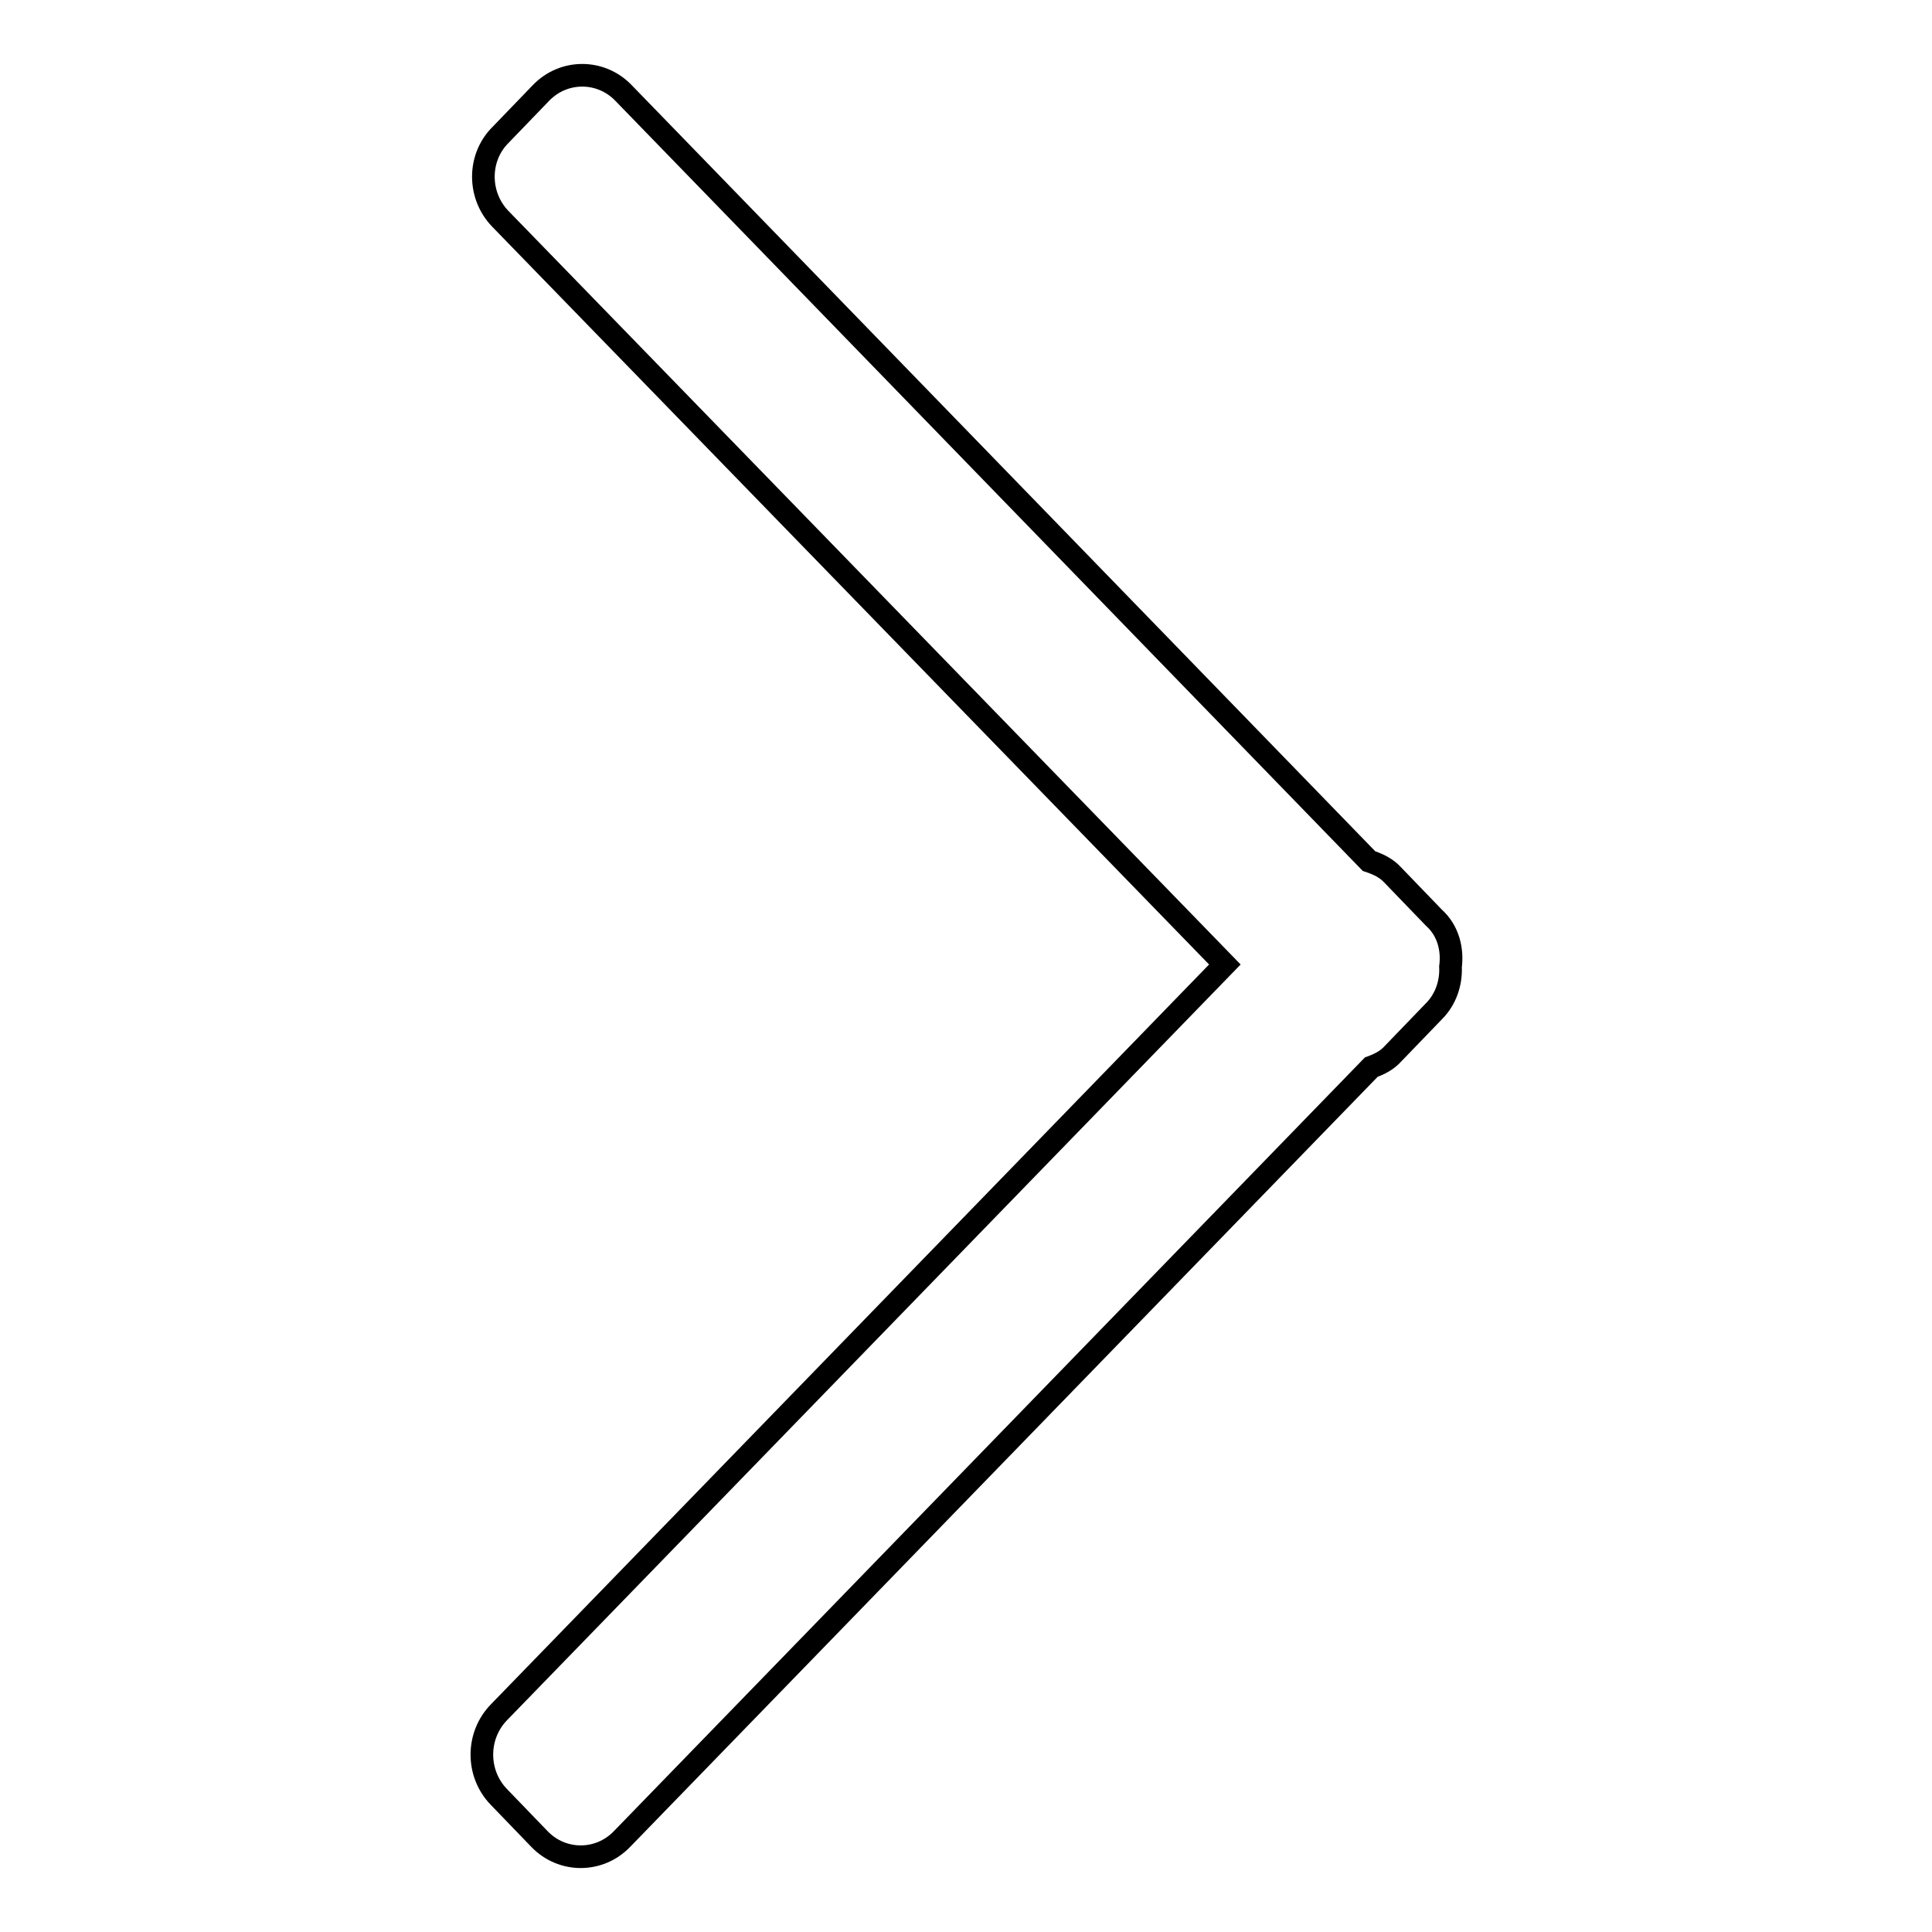
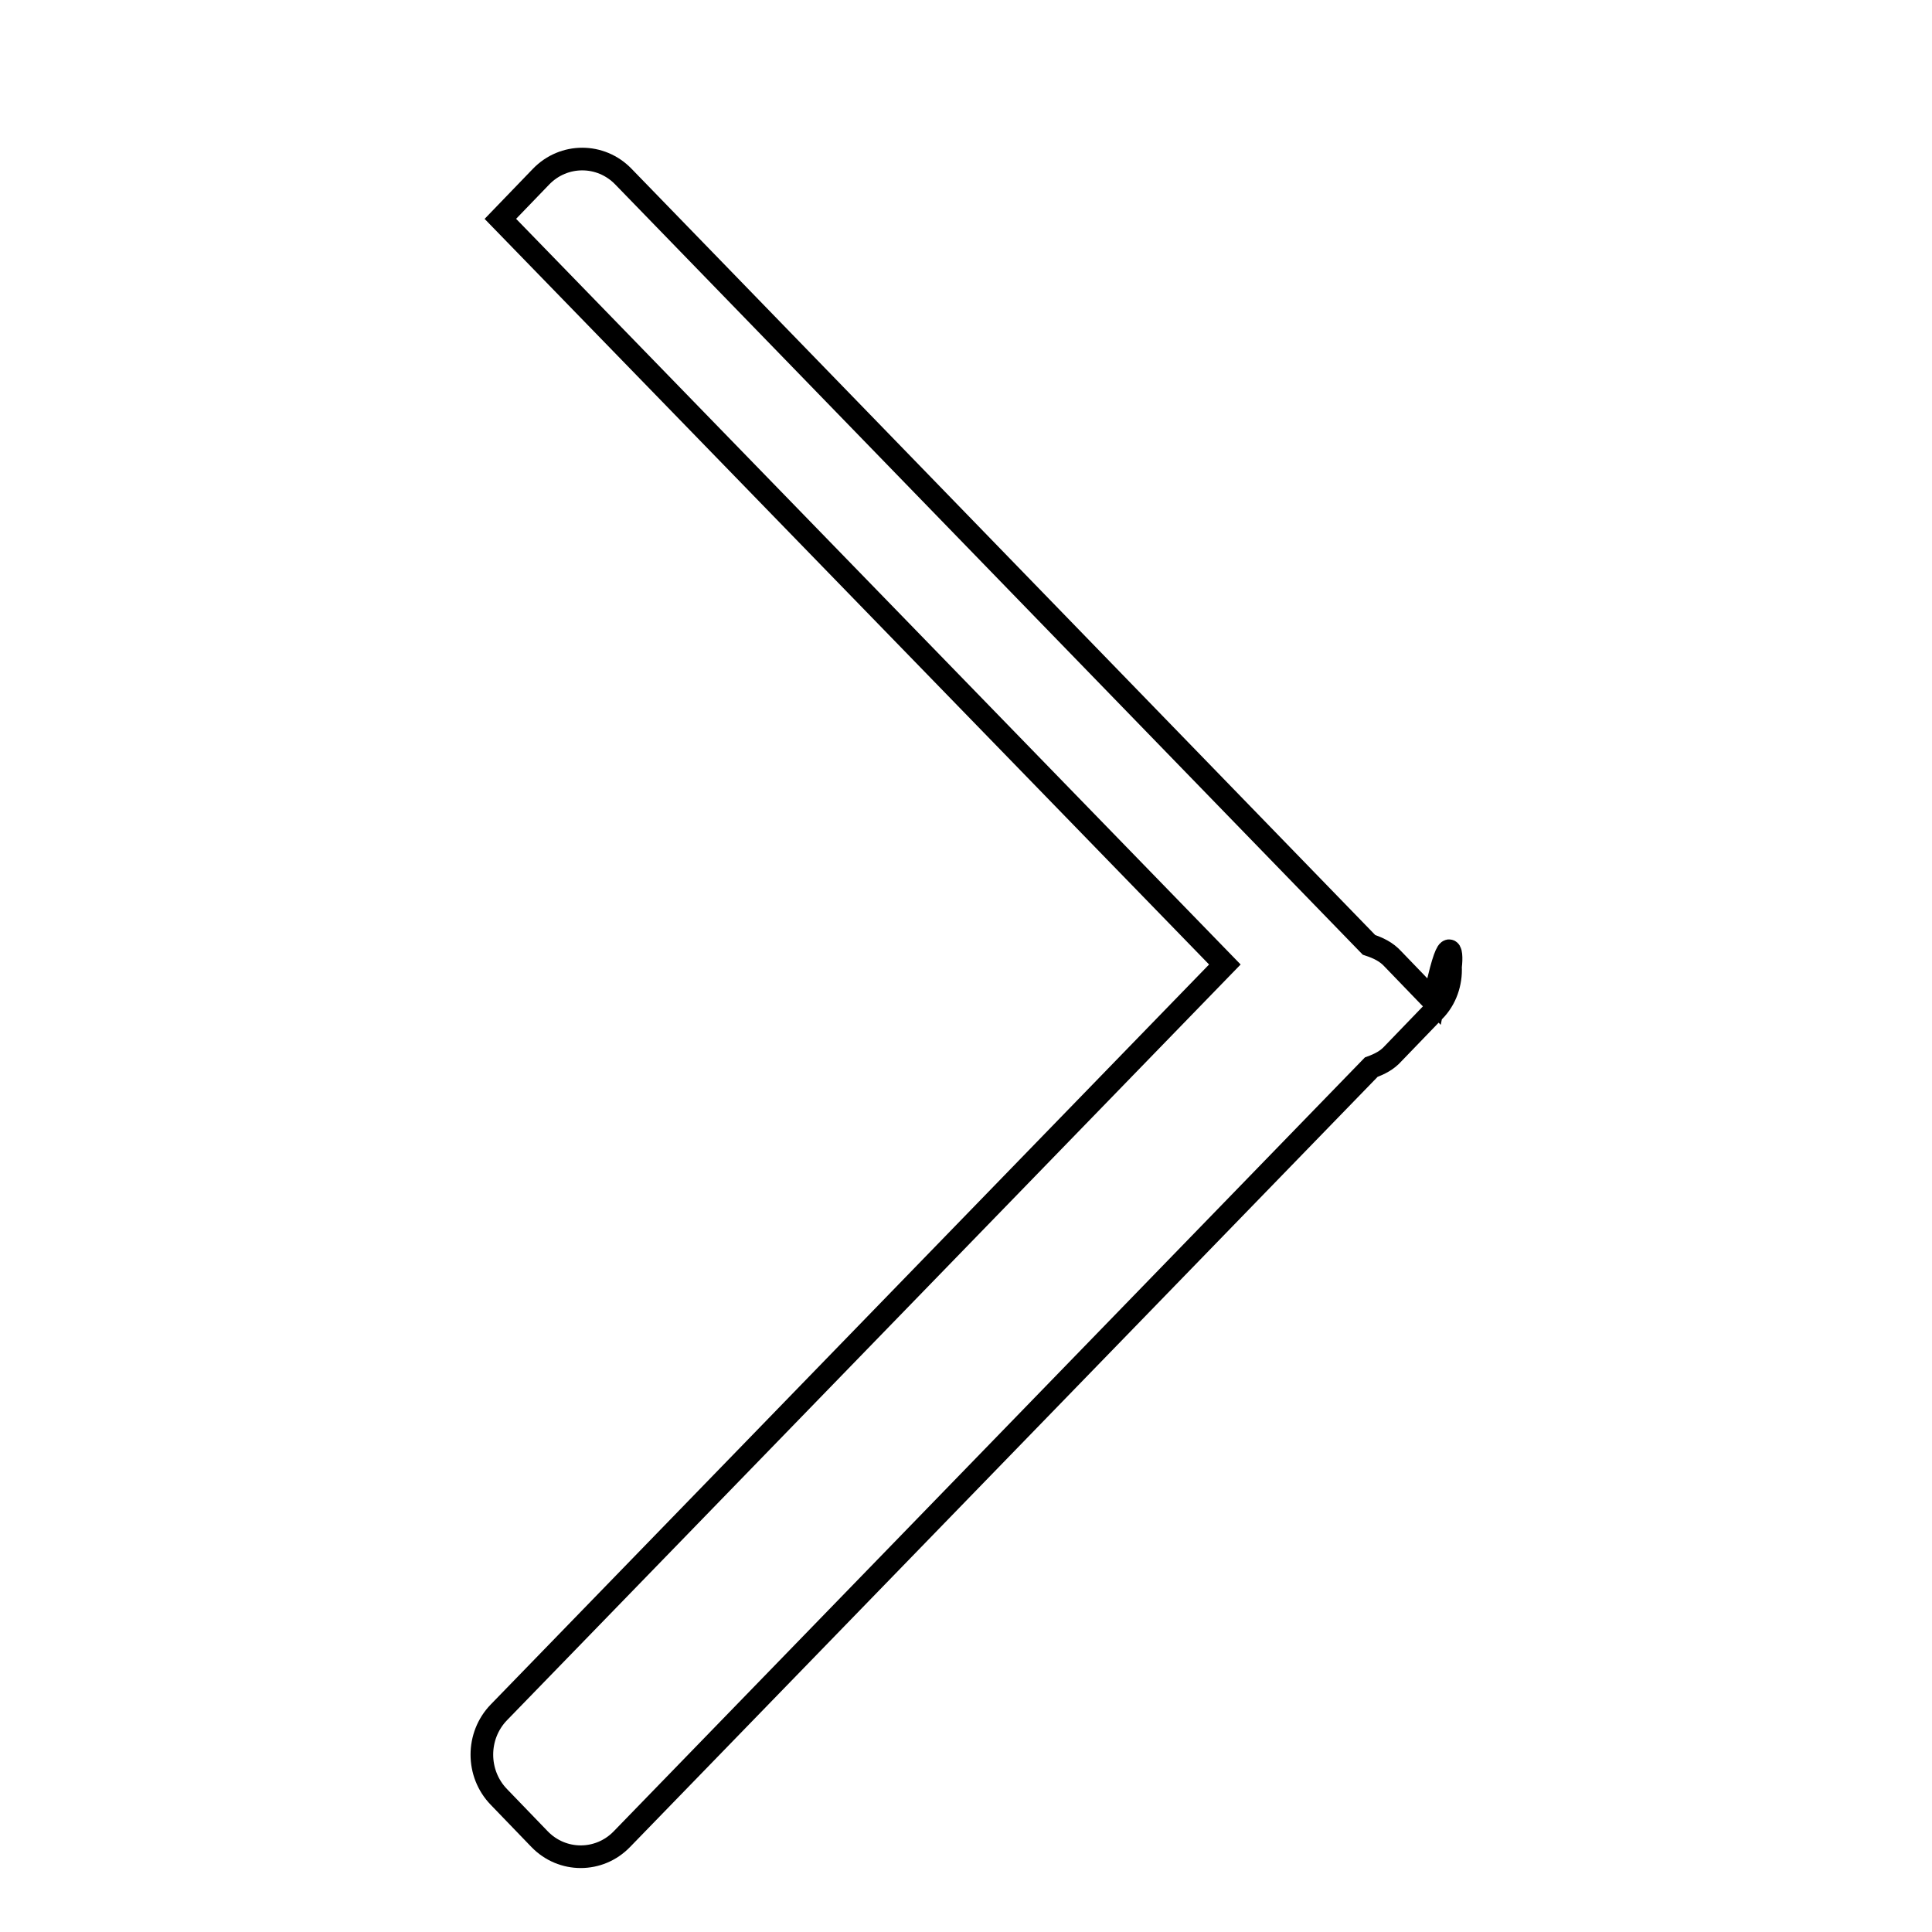
<svg xmlns="http://www.w3.org/2000/svg" version="1.1" x="0px" y="0px" viewBox="0 0 256 256" enable-background="new 0 0 256 256" xml:space="preserve">
  <g>
    <g>
-       <path stroke-width="3" fill-opacity="0" stroke="#000000" d="M192.2,128.1c0.1,2.1-0.6,4.3-2.2,5.9l-5.4,5.6c-0.8,0.9-1.8,1.4-2.9,1.8L82.4,243.7c-3,3.1-7.9,3.1-10.9,0l-5.4-5.6c-3-3.1-3-8.1,0-11.2l96.2-99.1L66.3,29c-3-3.1-3-8.1,0-11.1l5.4-5.6c3-3.1,7.9-3.1,10.9,0l98.8,101.8c1.2,0.4,2.3,0.9,3.2,1.9l5.4,5.6C191.9,123.3,192.5,125.8,192.2,128.1z" />
+       <path stroke-width="3" fill-opacity="0" stroke="#000000" d="M192.2,128.1c0.1,2.1-0.6,4.3-2.2,5.9l-5.4,5.6c-0.8,0.9-1.8,1.4-2.9,1.8L82.4,243.7c-3,3.1-7.9,3.1-10.9,0l-5.4-5.6c-3-3.1-3-8.1,0-11.2l96.2-99.1L66.3,29l5.4-5.6c3-3.1,7.9-3.1,10.9,0l98.8,101.8c1.2,0.4,2.3,0.9,3.2,1.9l5.4,5.6C191.9,123.3,192.5,125.8,192.2,128.1z" />
    </g>
  </g>
</svg>